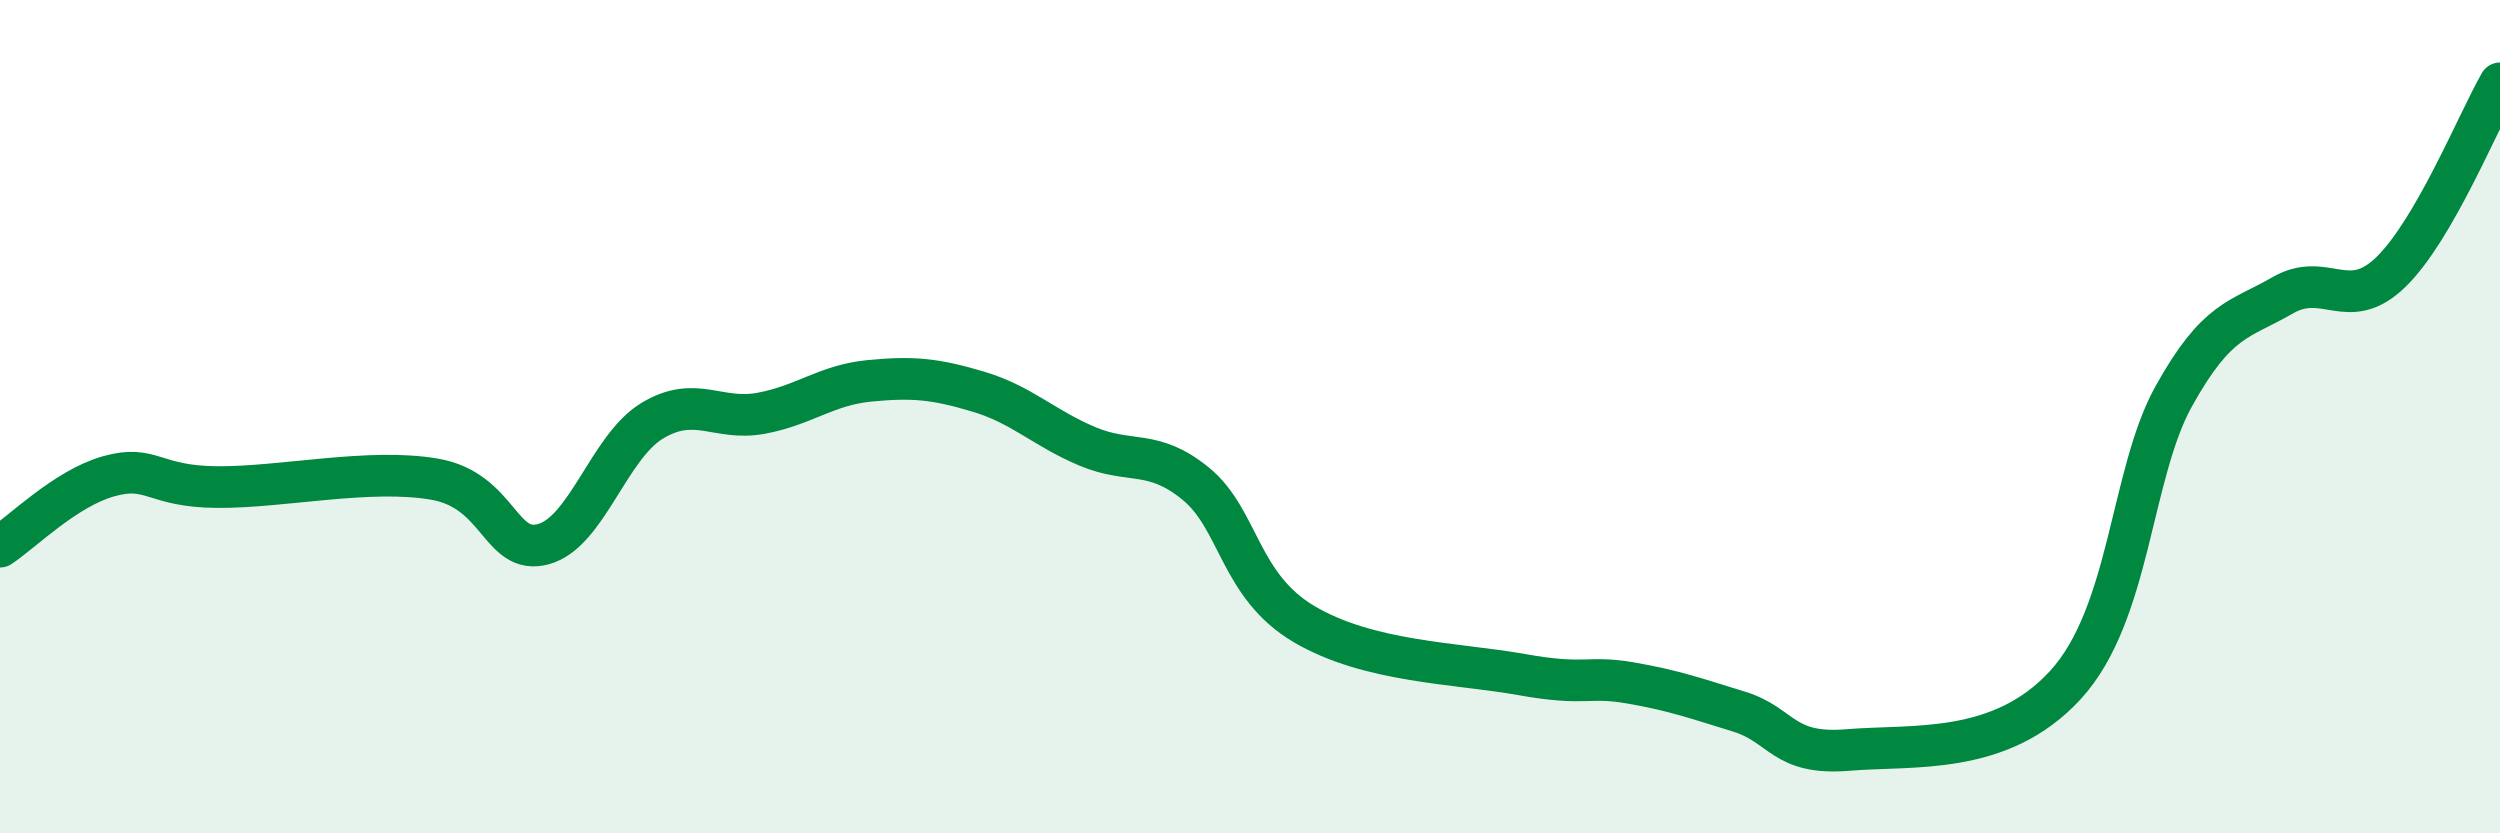
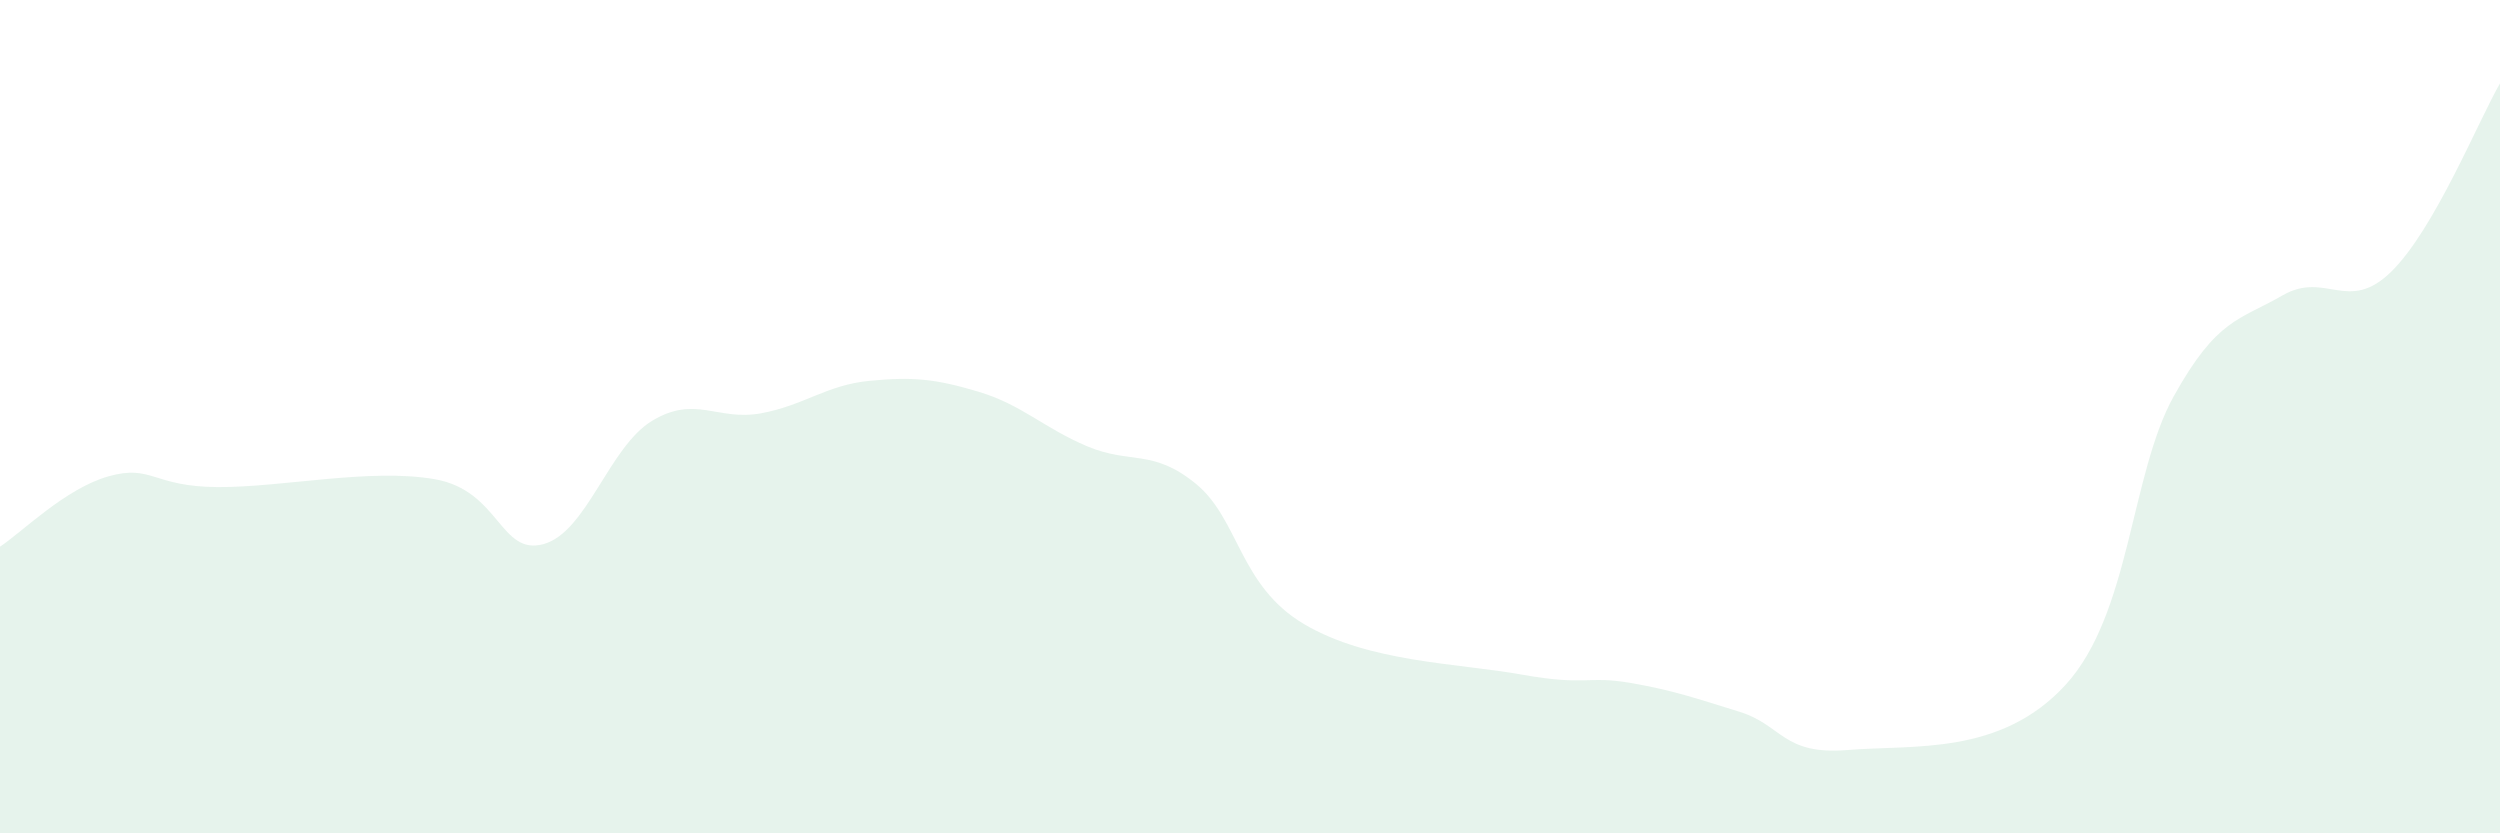
<svg xmlns="http://www.w3.org/2000/svg" width="60" height="20" viewBox="0 0 60 20">
  <path d="M 0,13.12 C 0.52,12.78 1.57,11.72 2.61,11.43 C 3.65,11.14 3.66,11.68 5.22,11.69 C 6.78,11.7 8.87,11.23 10.43,11.5 C 11.99,11.77 12,13.34 13.04,13.06 C 14.08,12.78 14.61,10.73 15.65,10.1 C 16.69,9.47 17.22,10.11 18.26,9.92 C 19.3,9.73 19.83,9.24 20.87,9.14 C 21.91,9.04 22.44,9.09 23.48,9.4 C 24.52,9.71 25.05,10.27 26.09,10.71 C 27.13,11.15 27.66,10.76 28.7,11.61 C 29.74,12.46 29.74,14.06 31.3,14.98 C 32.86,15.9 34.95,15.91 36.52,16.19 C 38.09,16.47 38.09,16.21 39.13,16.39 C 40.17,16.57 40.7,16.76 41.74,17.08 C 42.78,17.4 42.78,18.13 44.35,18 C 45.92,17.87 48.01,18.14 49.57,16.44 C 51.13,14.74 51.13,11.38 52.17,9.51 C 53.21,7.64 53.74,7.69 54.78,7.09 C 55.82,6.49 56.35,7.54 57.39,6.52 C 58.43,5.5 59.48,2.9 60,2L60 20L0 20Z" fill="#008740" opacity="0.1" stroke-linecap="round" stroke-linejoin="round" />
-   <path d="M 0,13.12 C 0.52,12.78 1.57,11.72 2.61,11.43 C 3.65,11.14 3.66,11.68 5.22,11.69 C 6.78,11.7 8.87,11.23 10.43,11.5 C 11.99,11.77 12,13.34 13.04,13.06 C 14.08,12.78 14.61,10.73 15.65,10.1 C 16.69,9.47 17.22,10.11 18.26,9.92 C 19.3,9.73 19.83,9.24 20.87,9.14 C 21.91,9.04 22.44,9.09 23.48,9.4 C 24.52,9.71 25.05,10.27 26.09,10.71 C 27.13,11.15 27.66,10.76 28.7,11.61 C 29.74,12.46 29.74,14.06 31.3,14.98 C 32.86,15.9 34.95,15.91 36.52,16.19 C 38.09,16.47 38.09,16.21 39.13,16.39 C 40.17,16.57 40.7,16.76 41.74,17.08 C 42.78,17.4 42.78,18.13 44.35,18 C 45.92,17.87 48.01,18.14 49.57,16.44 C 51.13,14.74 51.13,11.38 52.17,9.51 C 53.21,7.64 53.74,7.69 54.78,7.09 C 55.82,6.49 56.35,7.54 57.39,6.52 C 58.43,5.5 59.48,2.9 60,2" stroke="#008740" stroke-width="1" fill="none" stroke-linecap="round" stroke-linejoin="round" />
</svg>